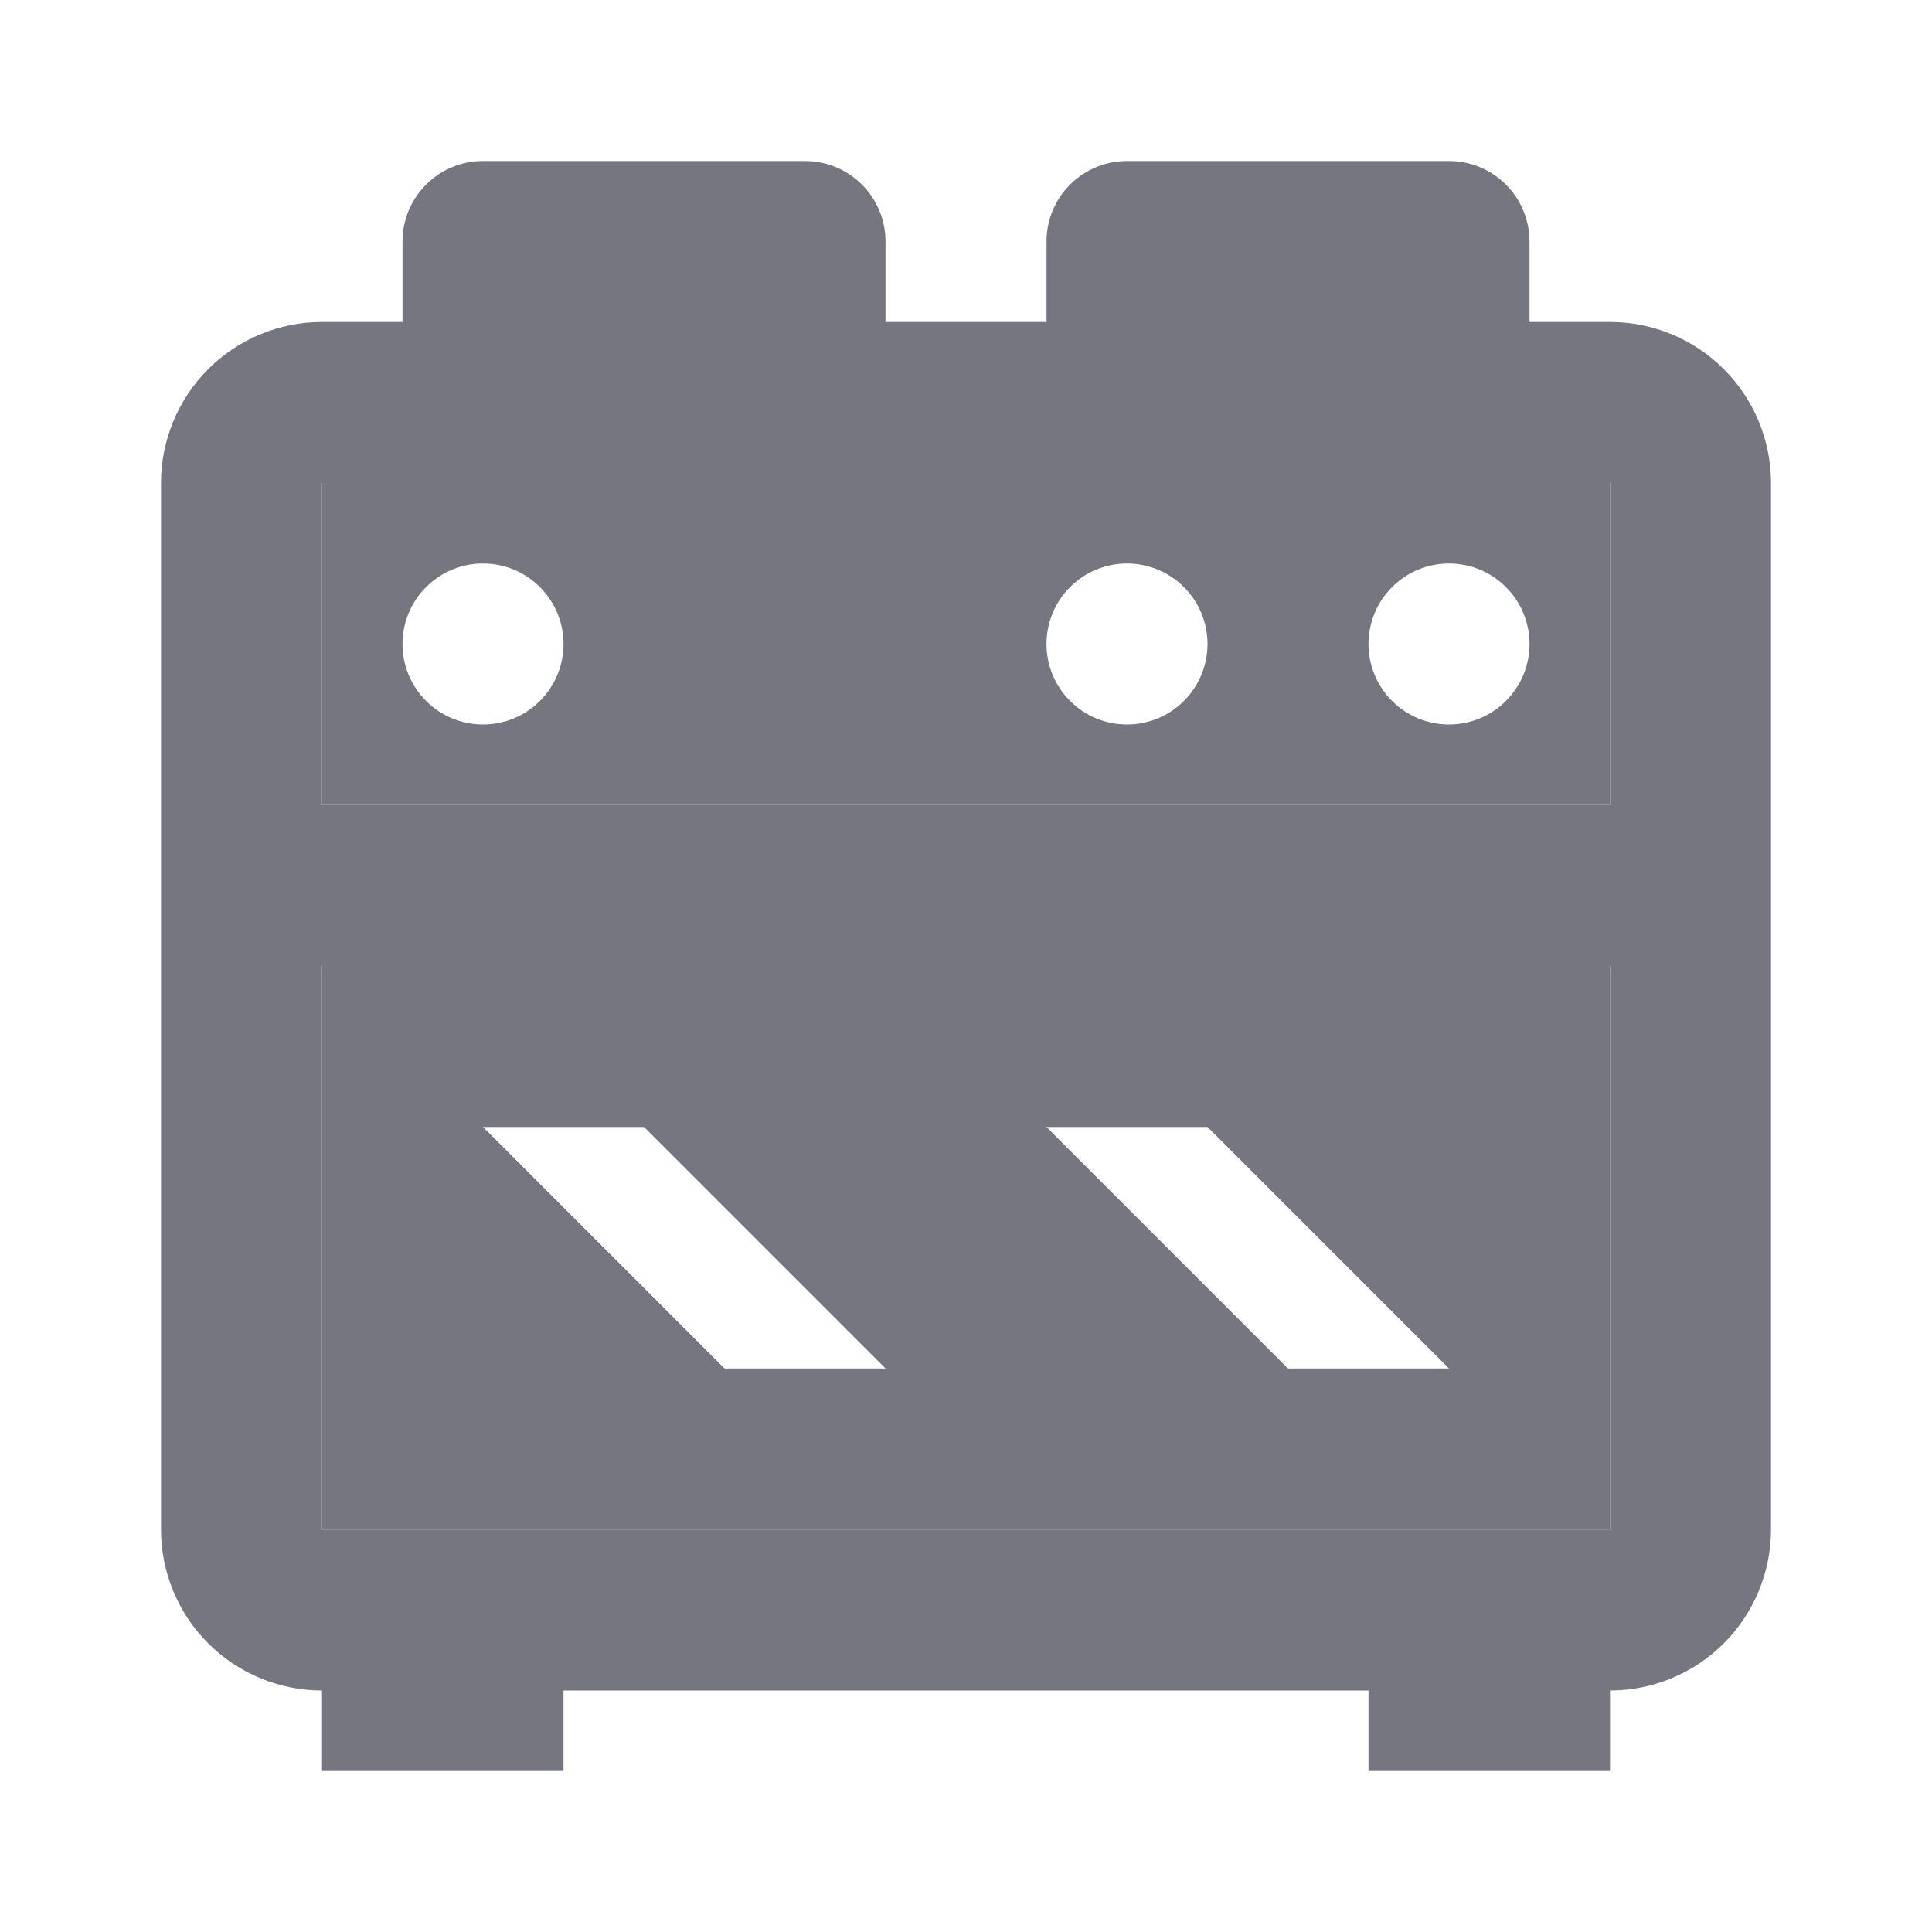
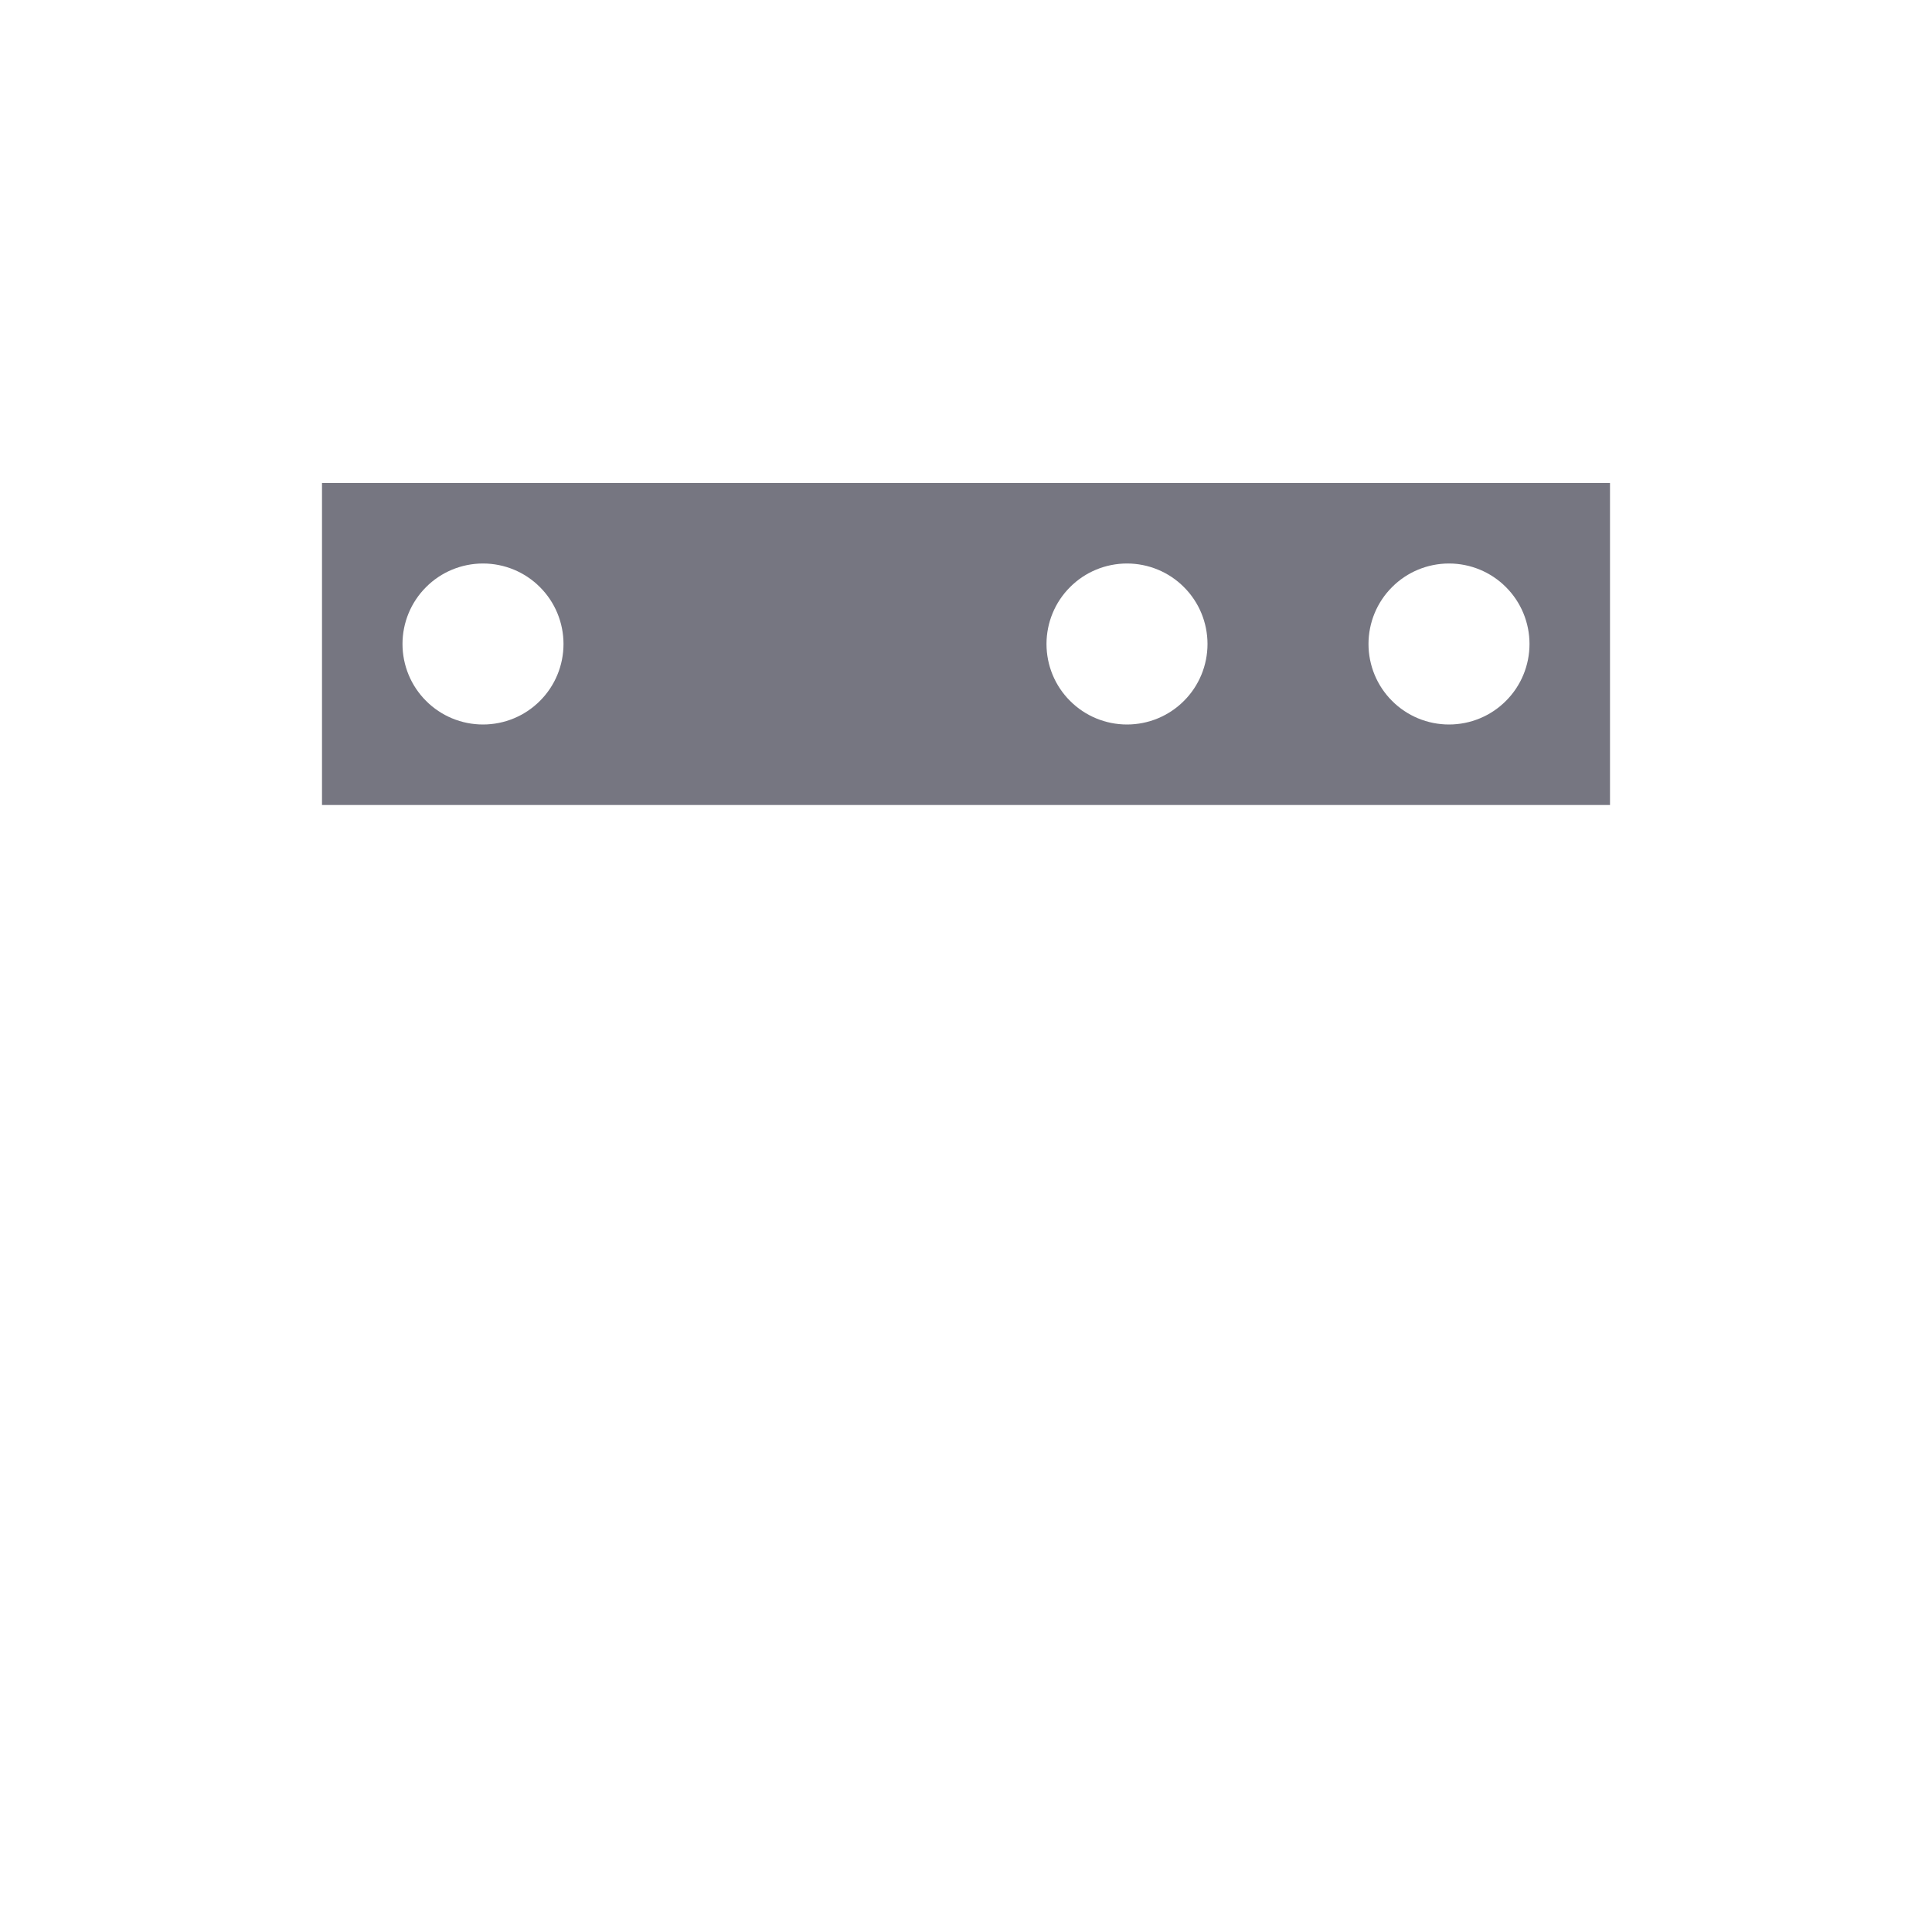
<svg xmlns="http://www.w3.org/2000/svg" width="24" height="24" viewBox="0 0 24 24" fill="none">
-   <path fill-rule="evenodd" clip-rule="evenodd" d="M4 19H20V12H4V19ZM8 14H6L9 17H11L8 14ZM15 14H13L16 17H18L15 14Z" fill="#767681" />
  <path fill-rule="evenodd" clip-rule="evenodd" d="M20 6H4V10H20V6ZM18.707 7.293C18.52 7.105 18.265 7 18 7C17.735 7 17.48 7.105 17.293 7.293C17.105 7.48 17 7.735 17 8C17 8.265 17.105 8.52 17.293 8.707C17.48 8.895 17.735 9 18 9C18.265 9 18.52 8.895 18.707 8.707C18.895 8.52 19 8.265 19 8C19 7.735 18.895 7.48 18.707 7.293ZM14.707 7.293C14.52 7.105 14.265 7 14 7C13.735 7 13.48 7.105 13.293 7.293C13.105 7.48 13 7.735 13 8C13 8.265 13.105 8.52 13.293 8.707C13.48 8.895 13.735 9 14 9C14.265 9 14.52 8.895 14.707 8.707C14.895 8.52 15 8.265 15 8C15 7.735 14.895 7.48 14.707 7.293ZM6.707 7.293C6.52 7.105 6.265 7 6 7C5.735 7 5.48 7.105 5.293 7.293C5.105 7.48 5 7.735 5 8C5 8.265 5.105 8.52 5.293 8.707C5.48 8.895 5.735 9 6 9C6.265 9 6.52 8.895 6.707 8.707C6.895 8.52 7 8.265 7 8C7 7.735 6.895 7.48 6.707 7.293Z" fill="#767681" />
-   <path fill-rule="evenodd" clip-rule="evenodd" d="M5 4H4C3.47 4 2.961 4.211 2.586 4.586C2.211 4.961 2 5.47 2 6V19C2 19.53 2.211 20.039 2.586 20.414C2.961 20.789 3.47 21 4 21V22H7V21H17V22H20V21C20.53 21 21.039 20.789 21.414 20.414C21.789 20.039 22 19.53 22 19V6C22 5.47 21.789 4.961 21.414 4.586C21.039 4.211 20.53 4 20 4H19V3C19 2.735 18.895 2.48 18.707 2.293C18.52 2.105 18.265 2 18 2H14C13.735 2 13.48 2.105 13.293 2.293C13.105 2.48 13 2.735 13 3V4H11V3C11 2.735 10.895 2.48 10.707 2.293C10.52 2.105 10.265 2 10 2H6C5.735 2 5.48 2.105 5.293 2.293C5.105 2.48 5 2.735 5 3V4ZM4 6H20V10H4V6ZM20 19H4V12H20V19Z" fill="#767681" />
</svg>